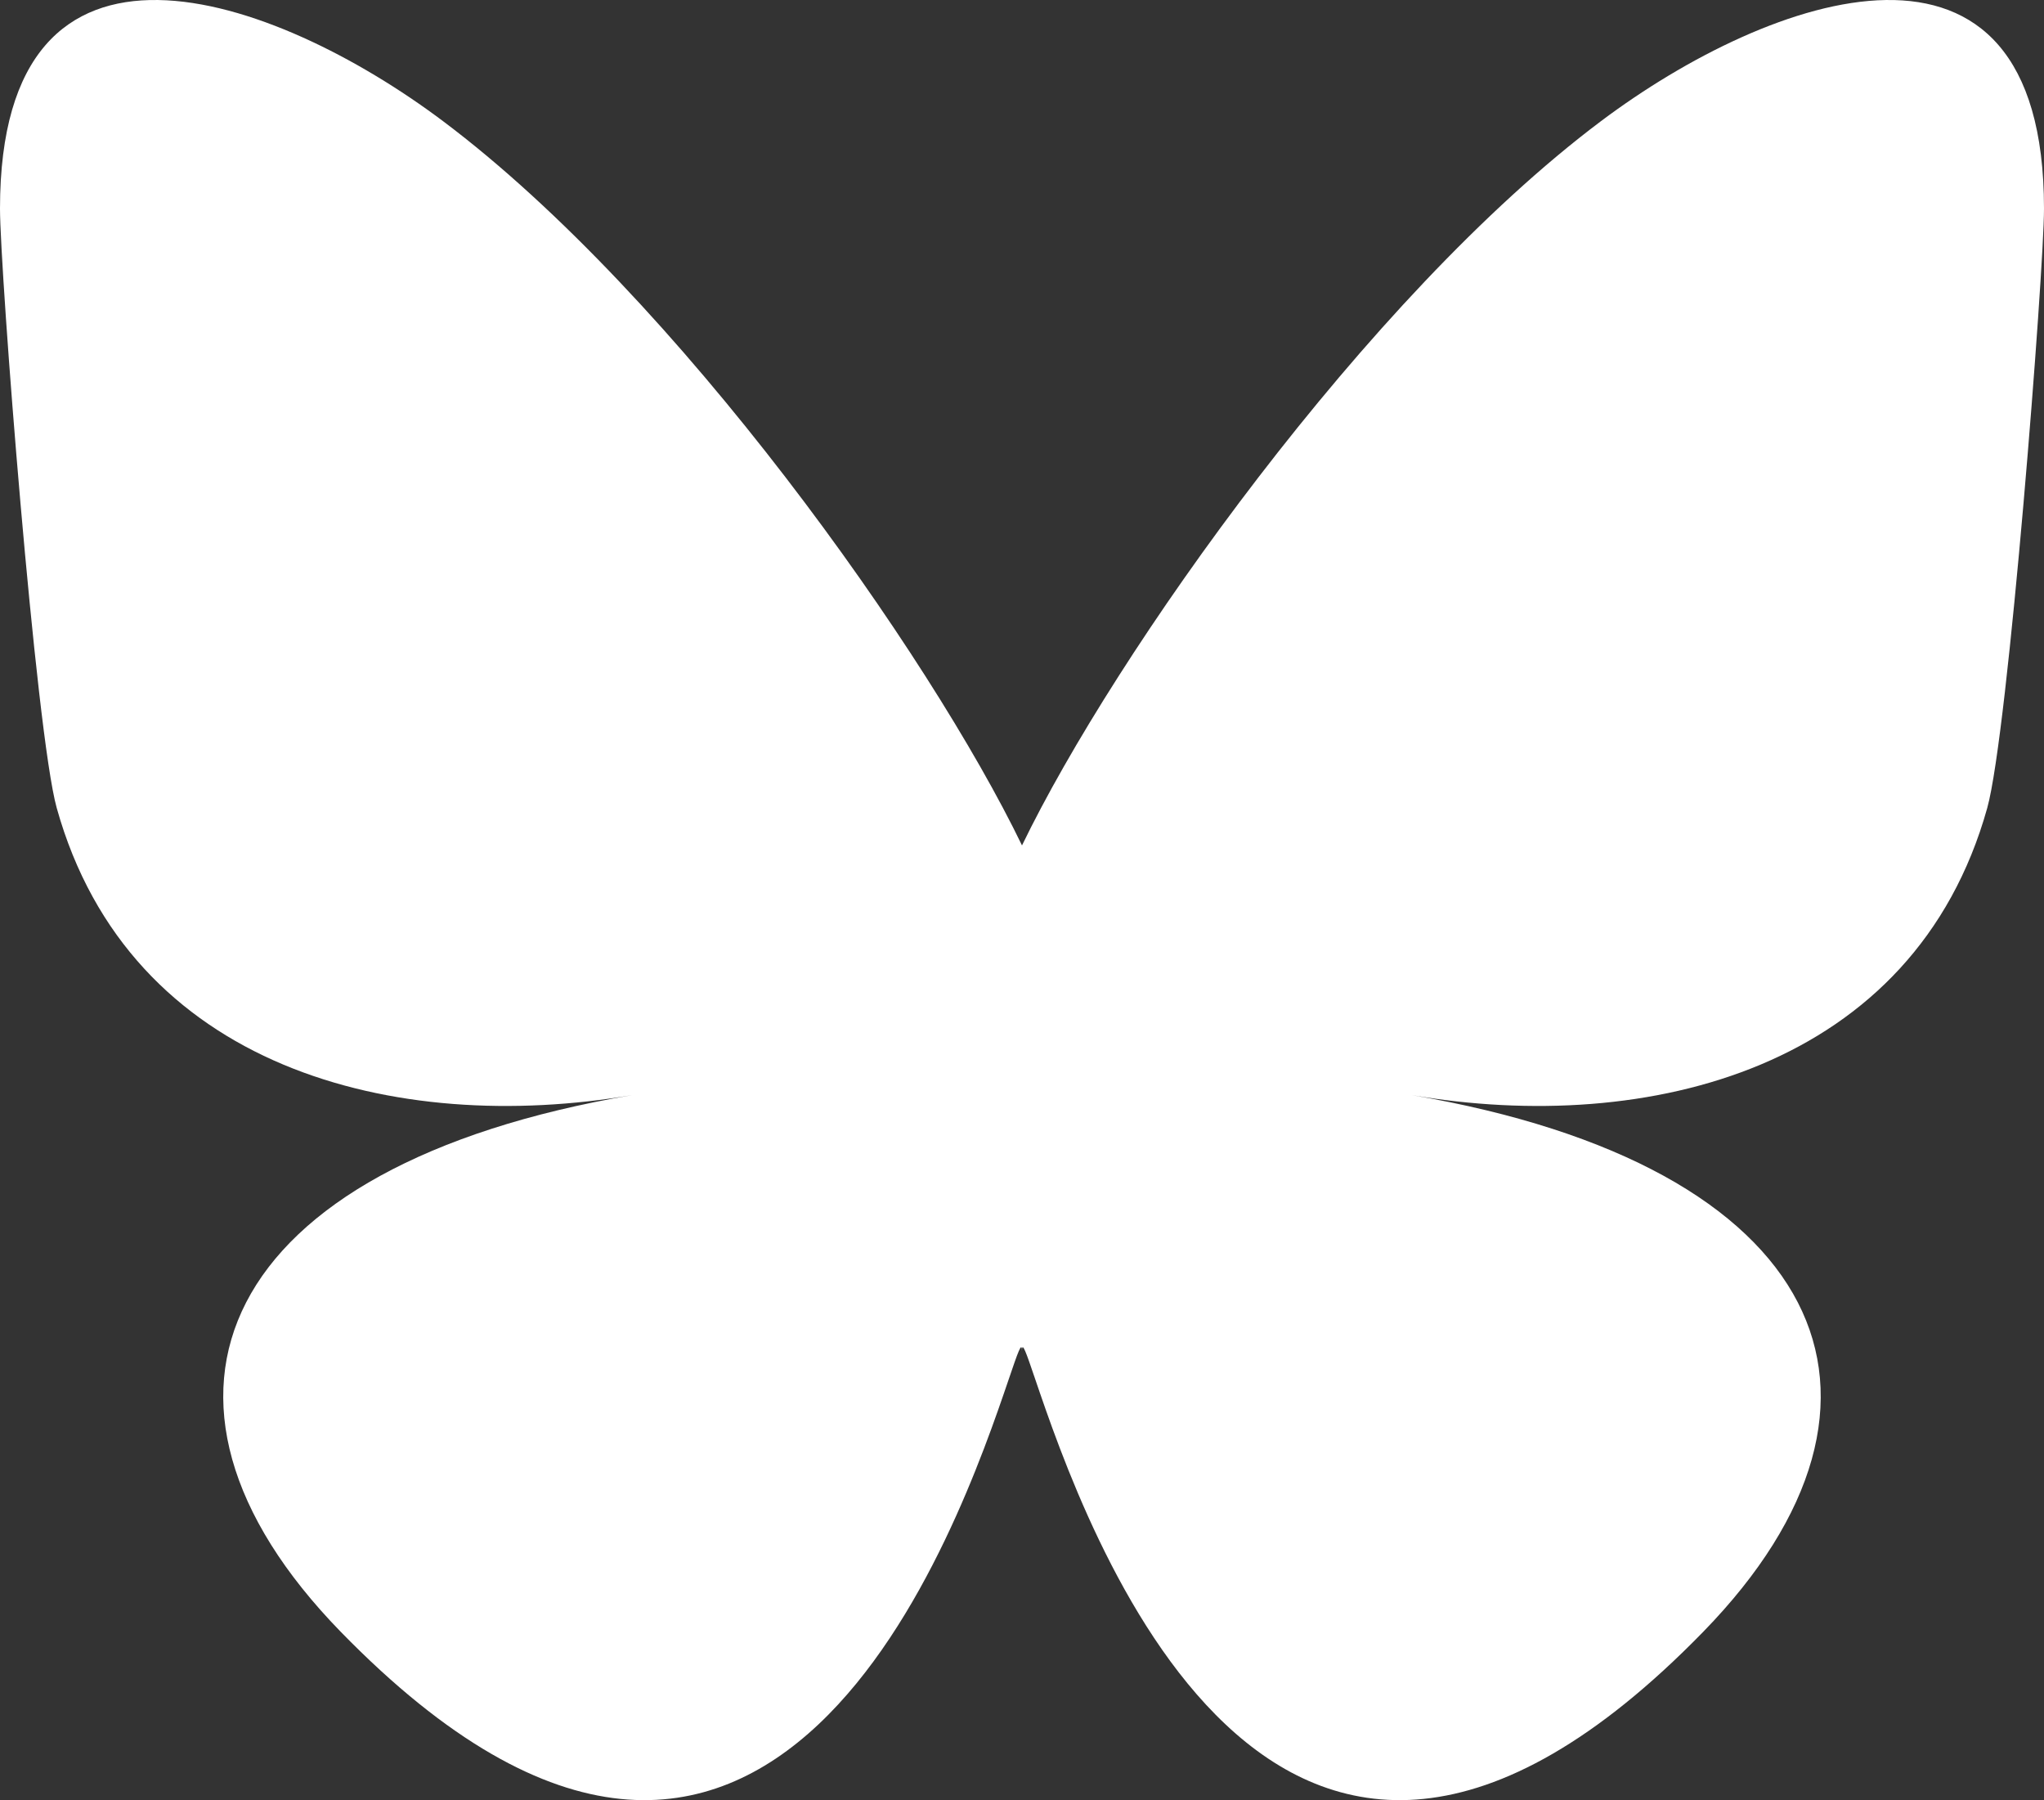
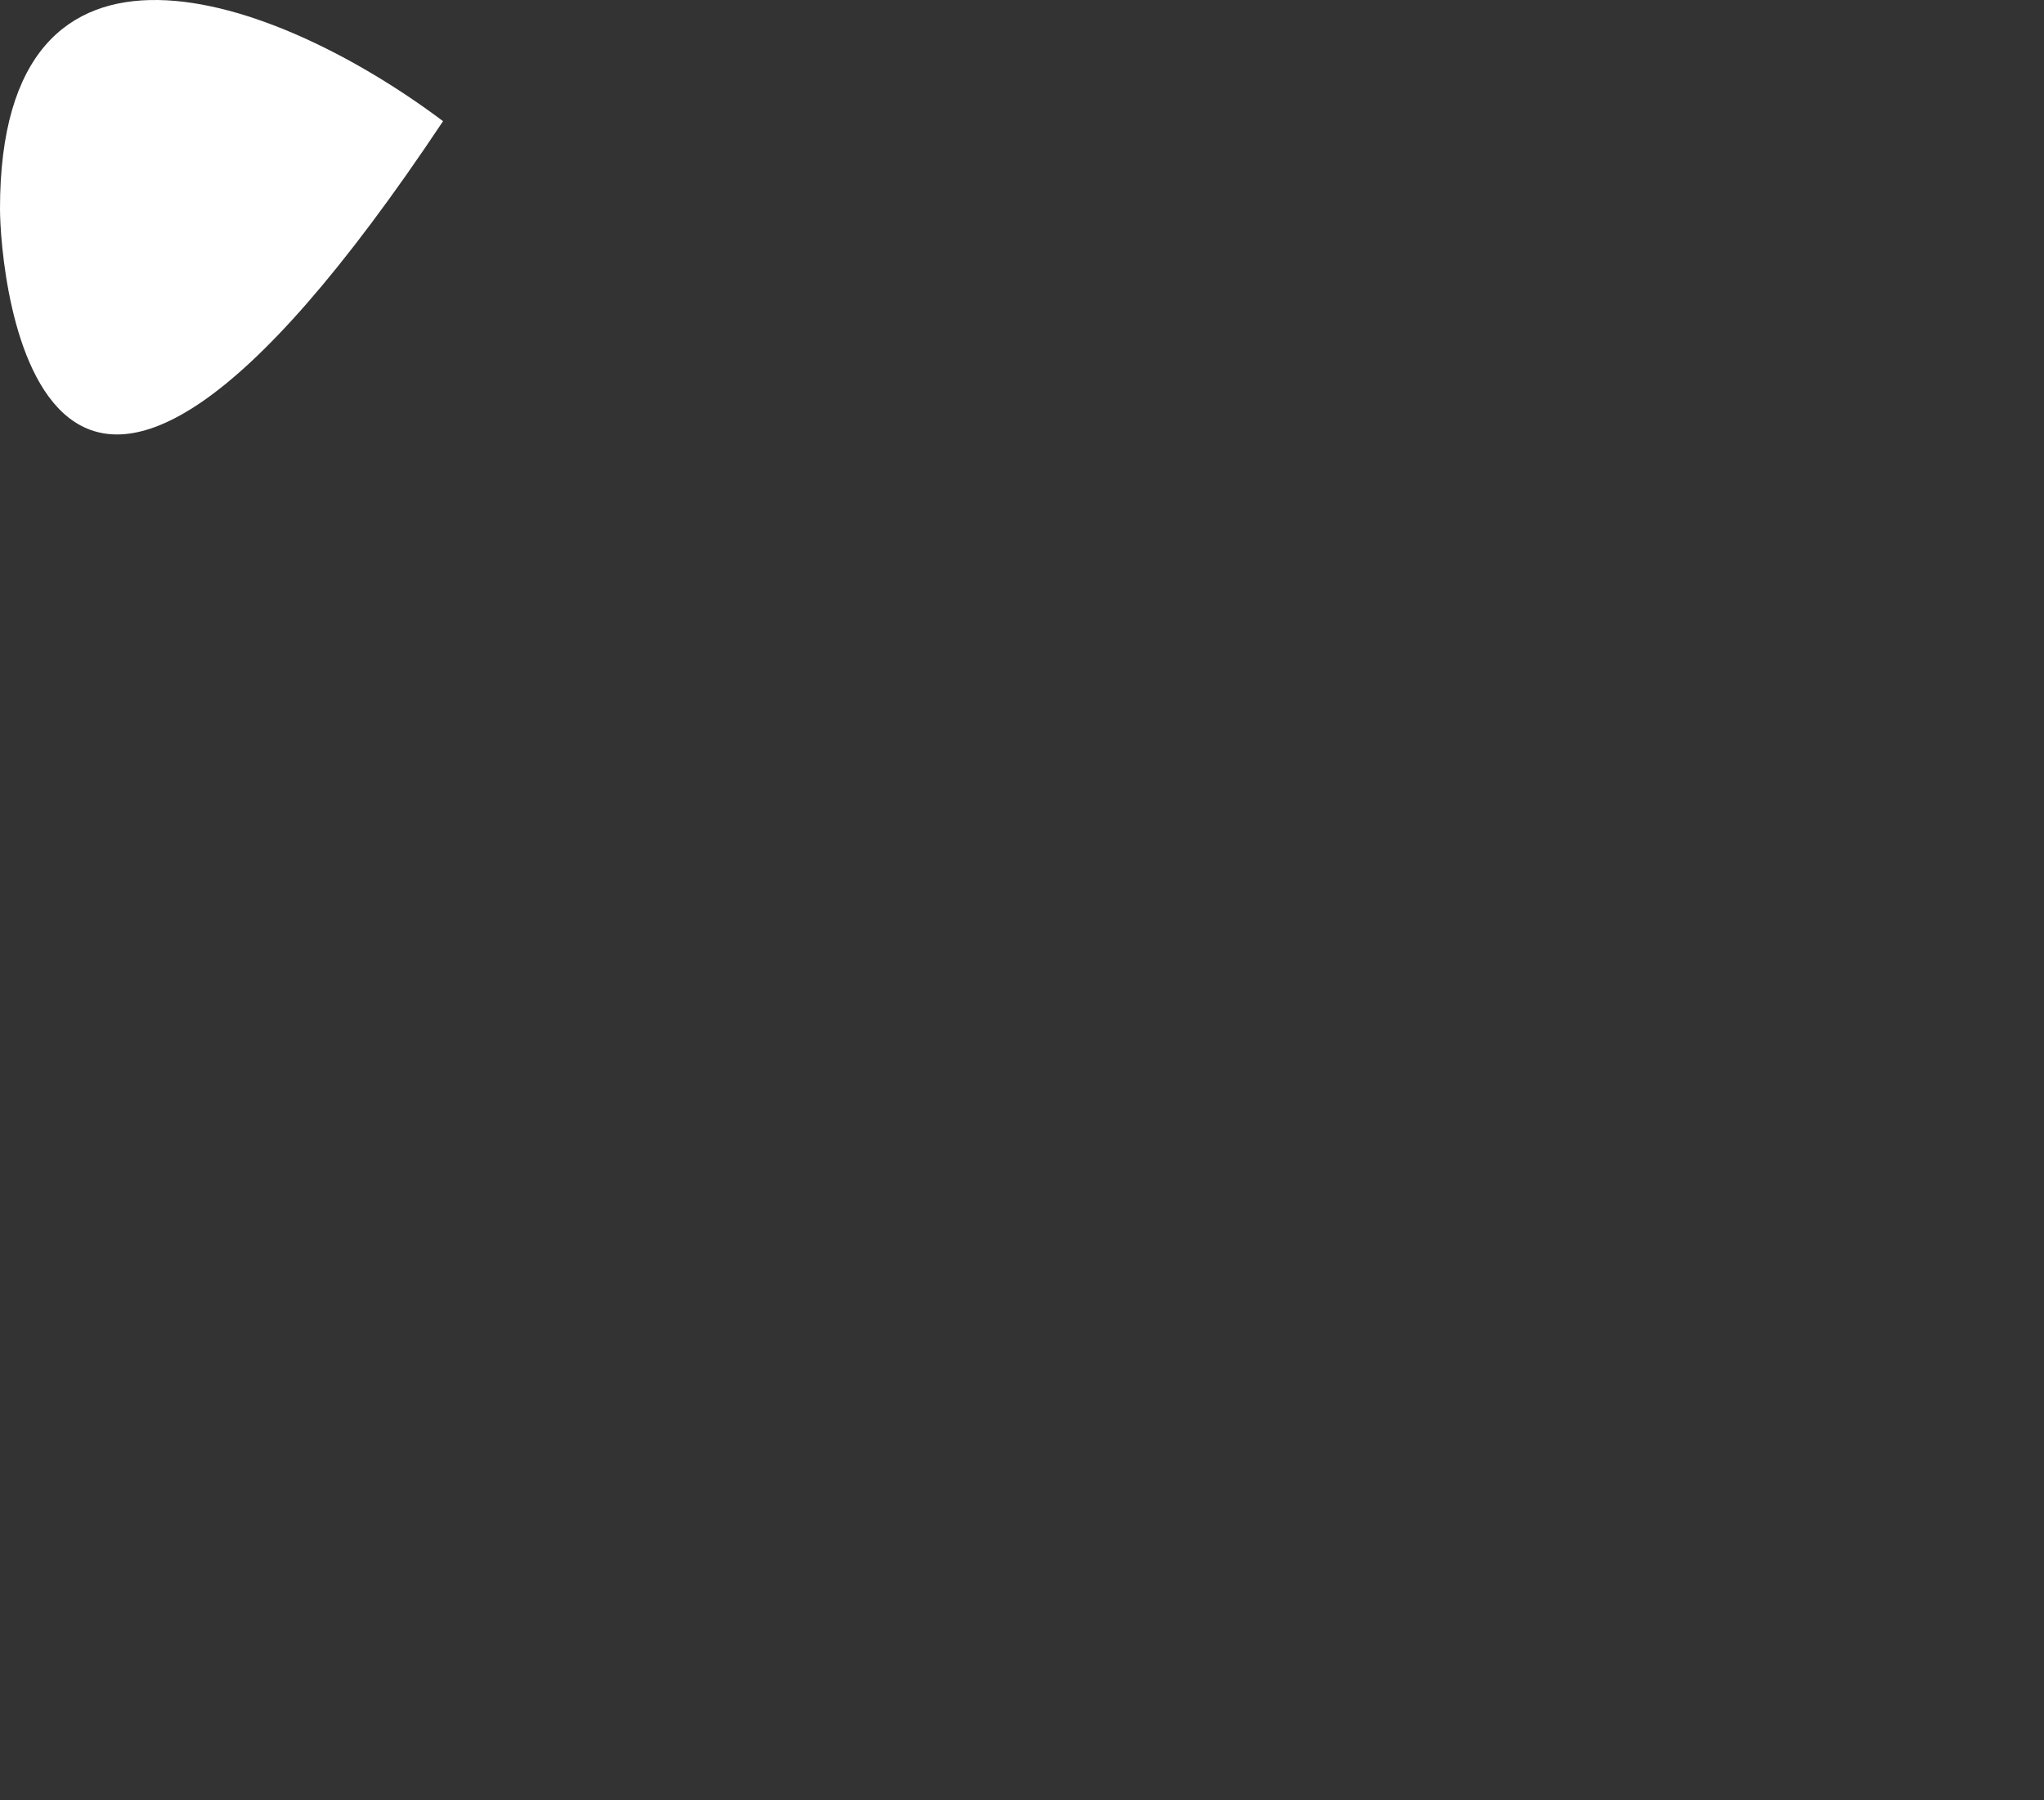
<svg xmlns="http://www.w3.org/2000/svg" id="Layer_2" data-name="Layer 2" viewBox="0 0 150 132.072">
  <rect x="0" y="0" width="150" height="132.072" fill="#333333" stroke="none" />
  <defs>
    <style>
      .cls-1 {
        fill: #fff;
      }
    </style>
  </defs>
  <g id="Layer_1-2" data-name="Layer 1">
-     <path class="cls-1" d="M32.514,8.89c17.197,12.911,35.695,39.088,42.486,53.136,6.792-14.047,25.288-40.226,42.486-53.136,12.409-9.316,32.514-16.524,32.514,6.412,0,4.581-2.626,38.48-4.167,43.983-5.354,19.134-24.865,24.014-42.22,21.06,30.336,5.163,38.053,22.265,21.387,39.367-31.652,32.48-45.494-8.149-49.042-18.56-.65-1.909-.954-2.801-.959-2.042-.004-.759-.309.134-.959,2.042-3.547,10.411-17.388,51.041-49.042,18.56-16.666-17.102-8.95-34.205,21.387-39.367-17.355,2.954-36.866-1.926-42.22-21.06C2.626,53.782,0,19.883,0,15.303,0-7.634,20.106-.426,32.514,8.89h0Z" />
+     <path class="cls-1" d="M32.514,8.89C2.626,53.782,0,19.883,0,15.303,0-7.634,20.106-.426,32.514,8.89h0Z" />
  </g>
</svg>